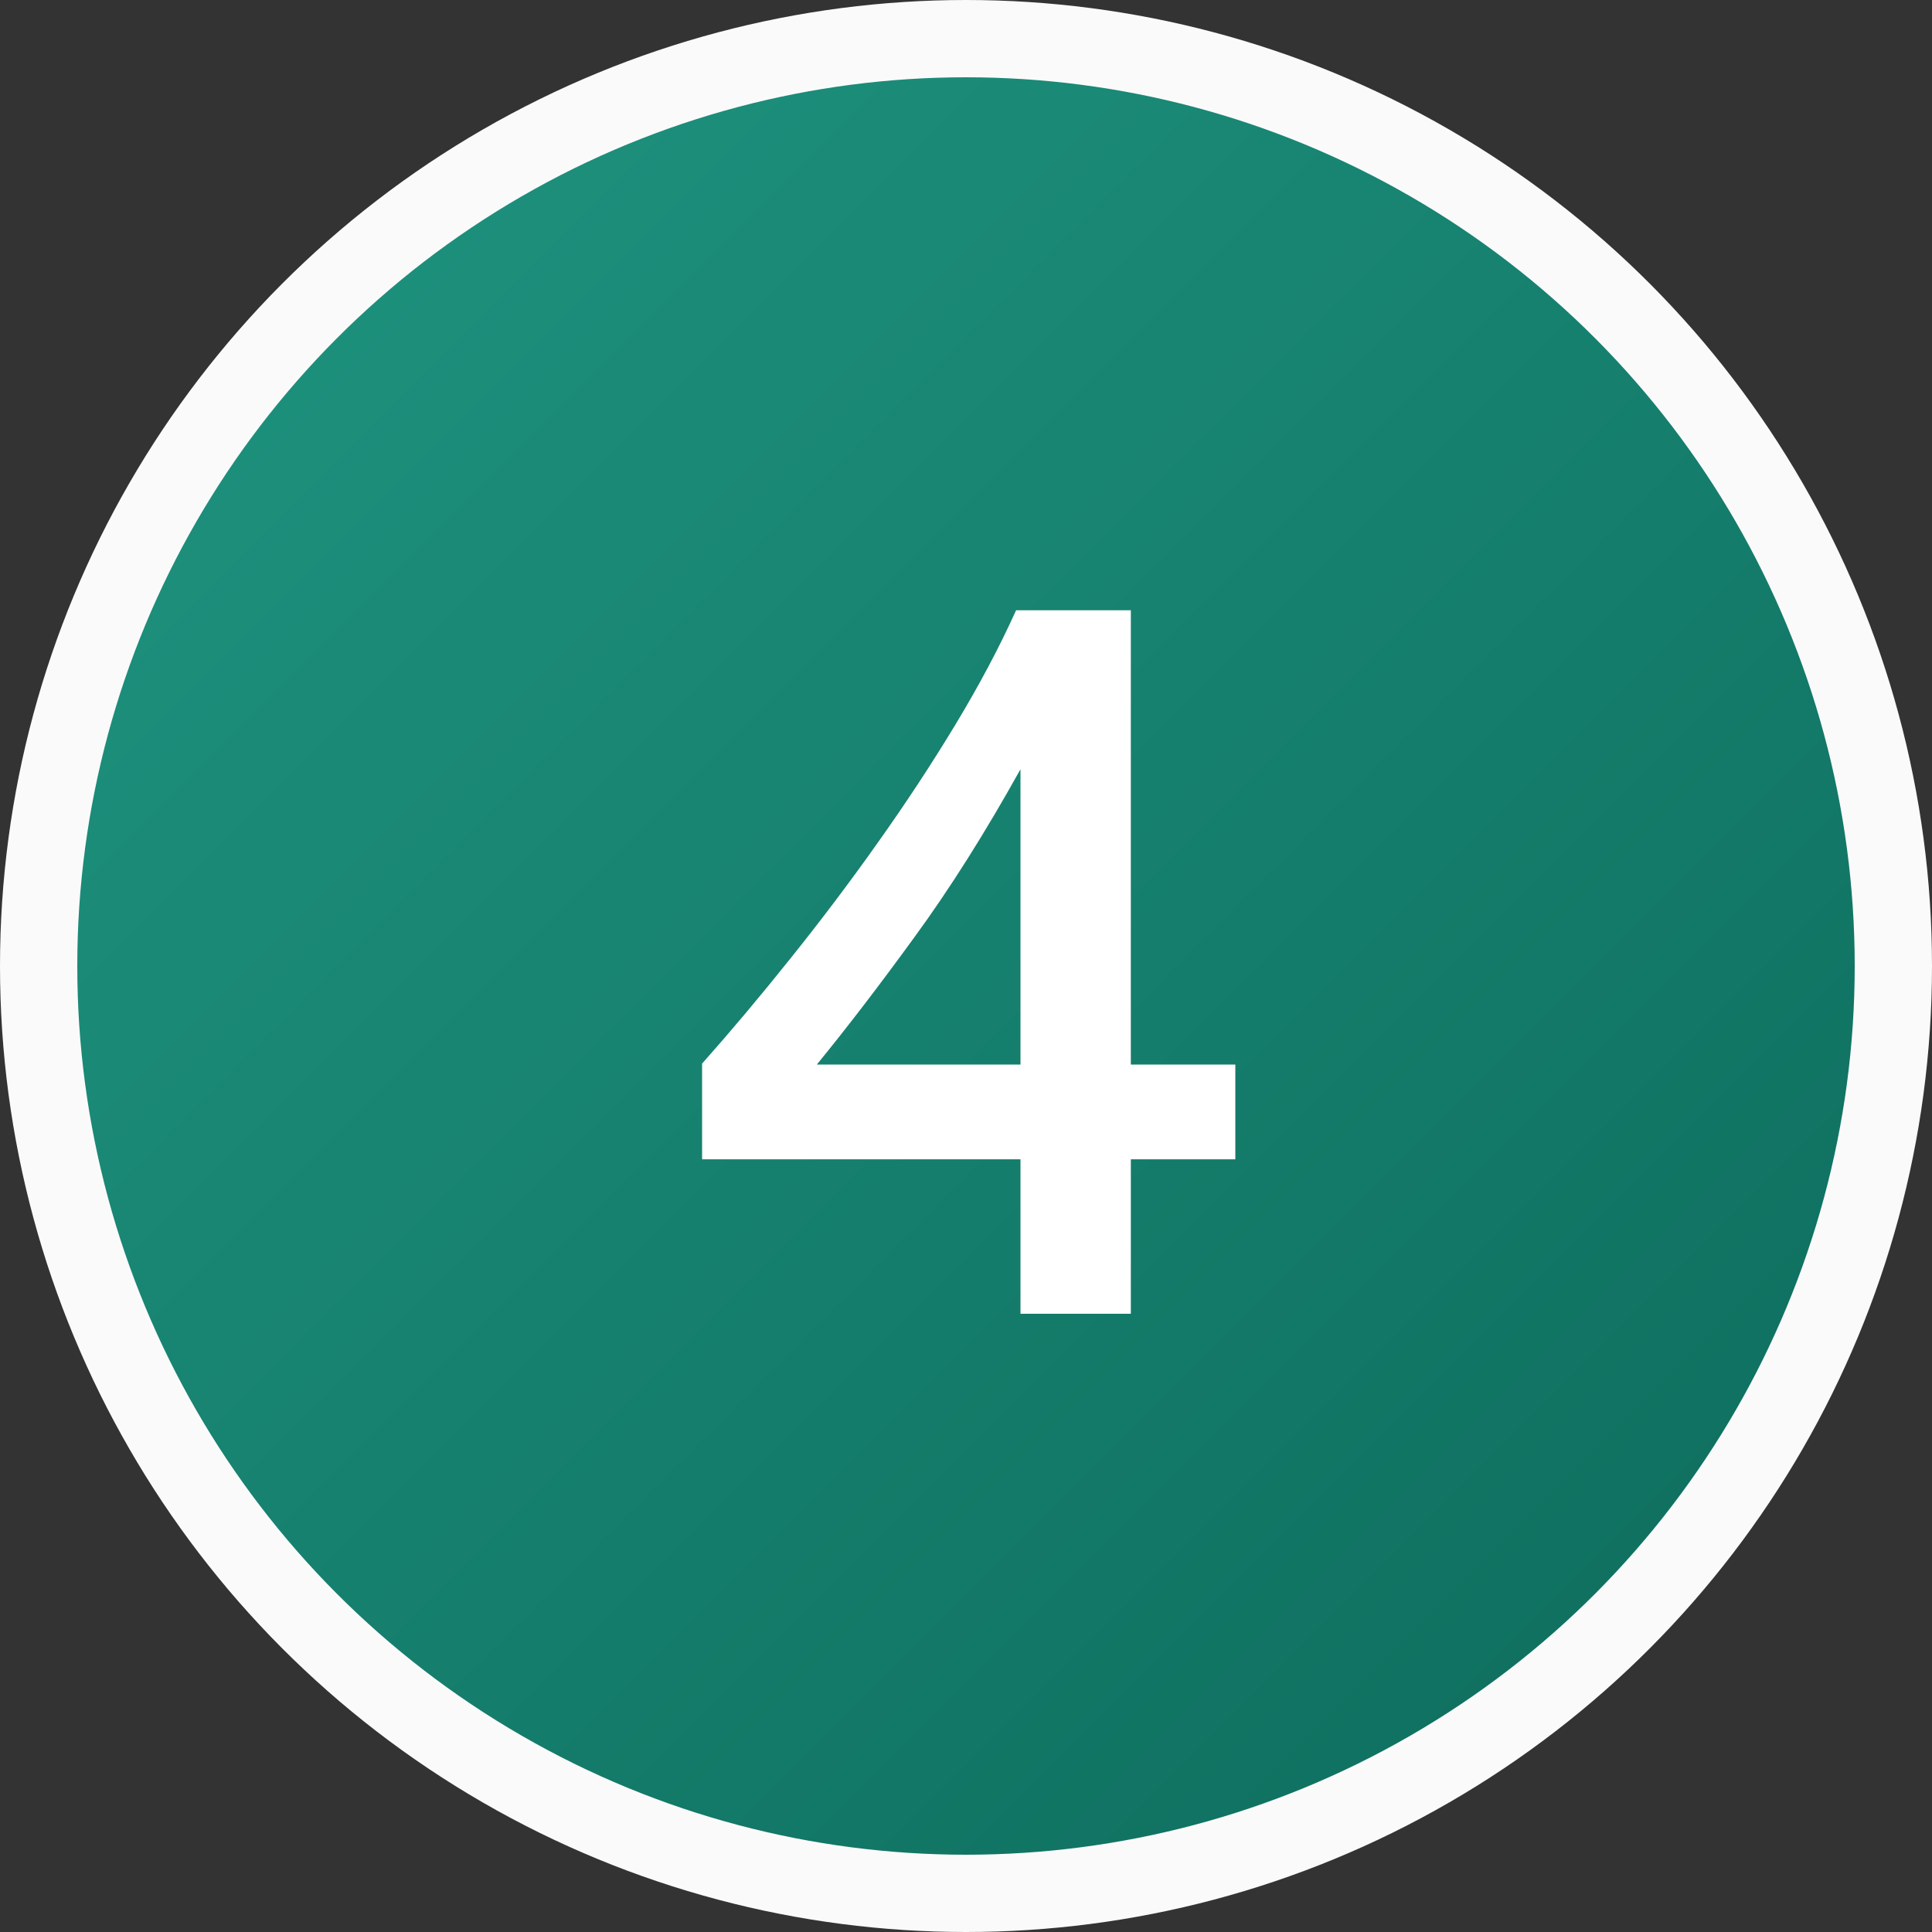
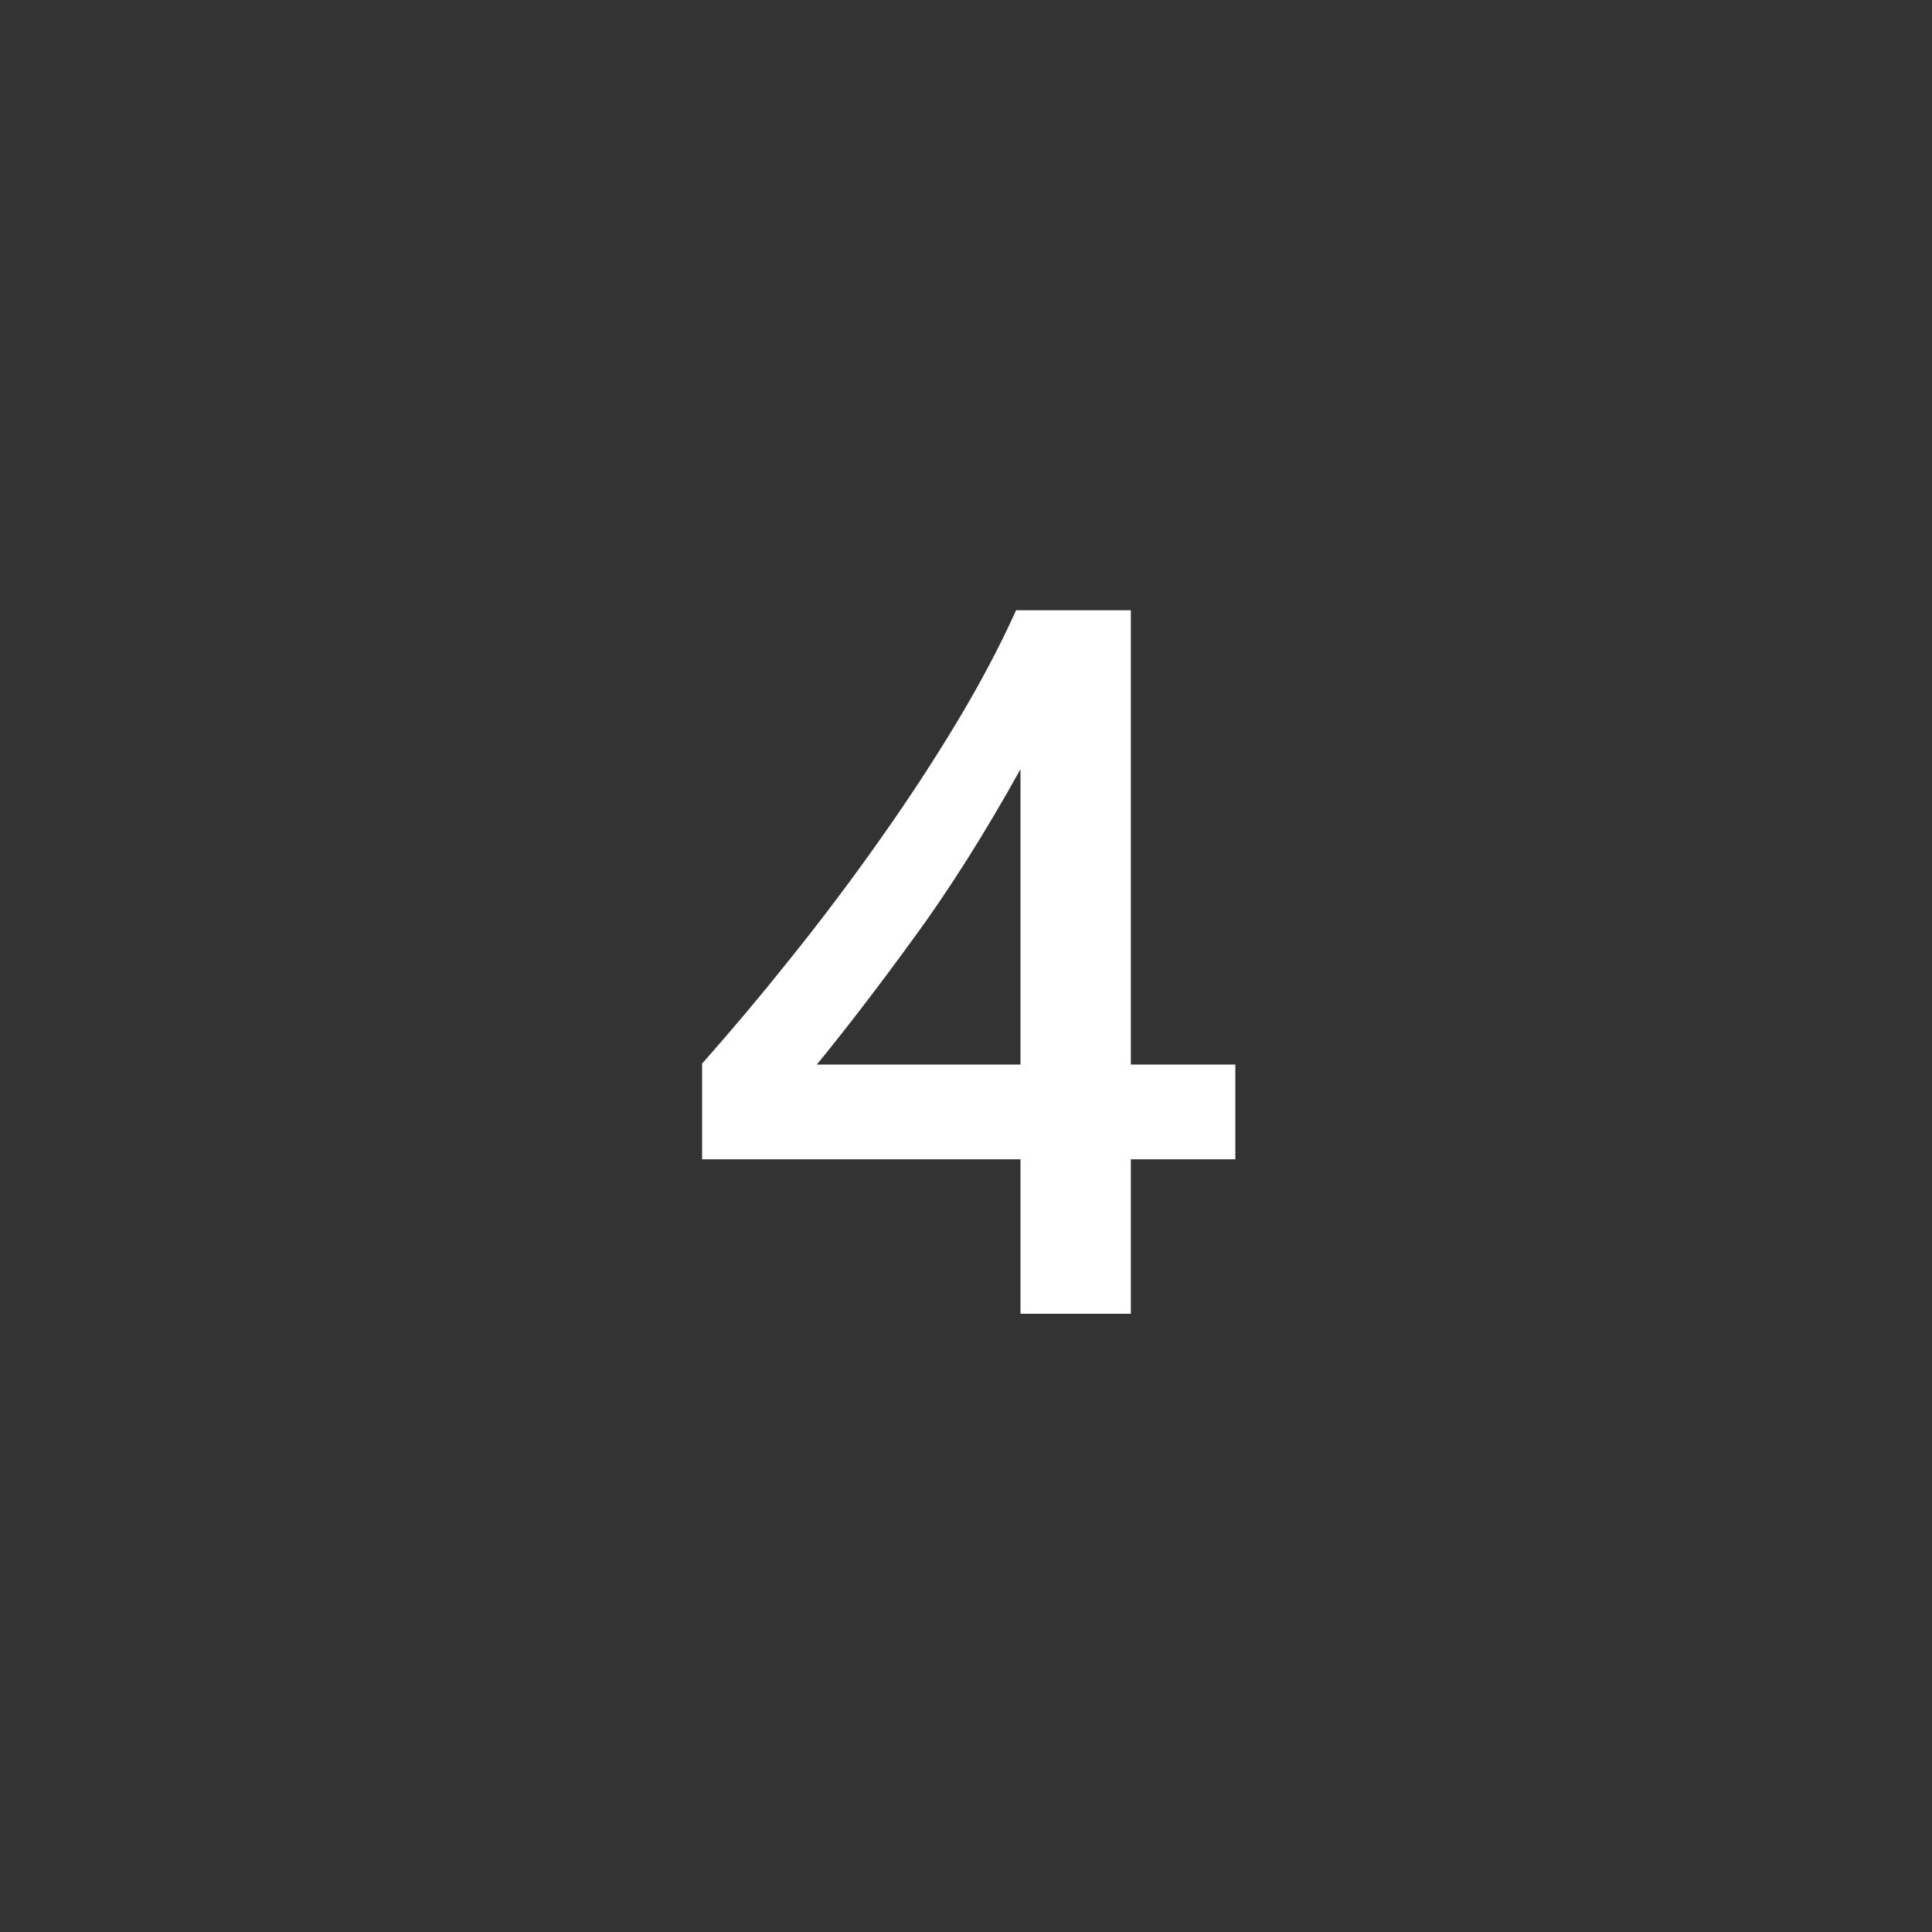
<svg xmlns="http://www.w3.org/2000/svg" width="25" height="25" viewBox="0 0 25 25" fill="none">
  <rect x="0" y="0" width="25" height="25" fill="#333333" stroke="none" />
-   <circle cx="12.5" cy="12.5" r="12" fill="url(#paint0_linear_28_2156)" stroke="#FAFAFA" />
-   <path d="M14.633 7.897V13.775H15.985V15.001H14.633V17H13.205V15.001H9.085V13.763C9.457 13.344 9.838 12.891 10.227 12.404C10.621 11.913 10.998 11.414 11.357 10.906C11.721 10.394 12.058 9.882 12.367 9.37C12.676 8.858 12.936 8.367 13.148 7.897H14.633ZM13.205 13.775V9.954C12.743 10.784 12.286 11.507 11.834 12.125C11.385 12.743 10.964 13.293 10.57 13.775H13.205Z" fill="white" />
+   <path d="M14.633 7.897V13.775H15.985V15.001H14.633V17H13.205V15.001H9.085V13.763C9.457 13.344 9.838 12.891 10.227 12.404C10.621 11.913 10.998 11.414 11.357 10.906C11.721 10.394 12.058 9.882 12.367 9.37C12.676 8.858 12.936 8.367 13.148 7.897H14.633ZM13.205 13.775V9.954C12.743 10.784 12.286 11.507 11.834 12.125C11.385 12.743 10.964 13.293 10.57 13.775Z" fill="white" />
  <defs>
    <linearGradient id="paint0_linear_28_2156" x1="0" y1="0" x2="25" y2="25" gradientUnits="userSpaceOnUse">
      <stop stop-color="#209782" />
      <stop offset="1" stop-color="#0C695A" />
    </linearGradient>
  </defs>
</svg>